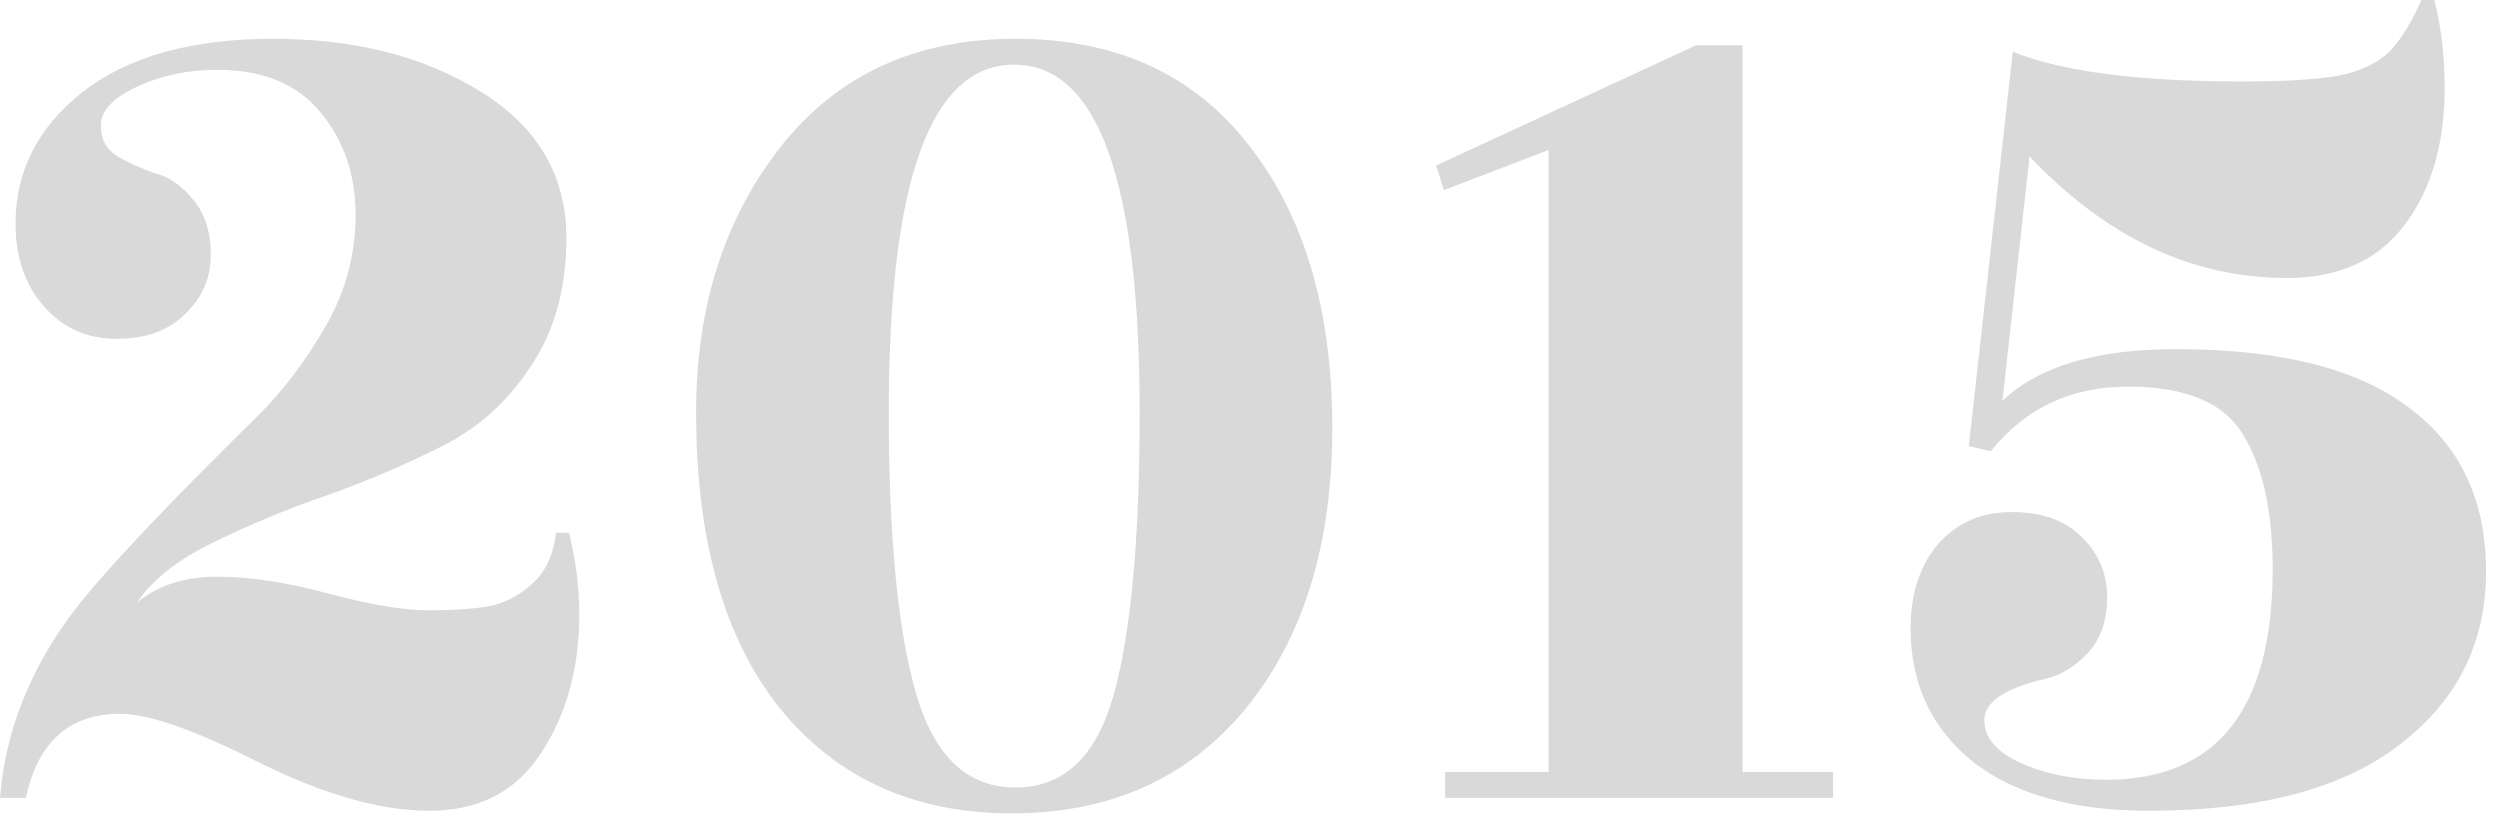
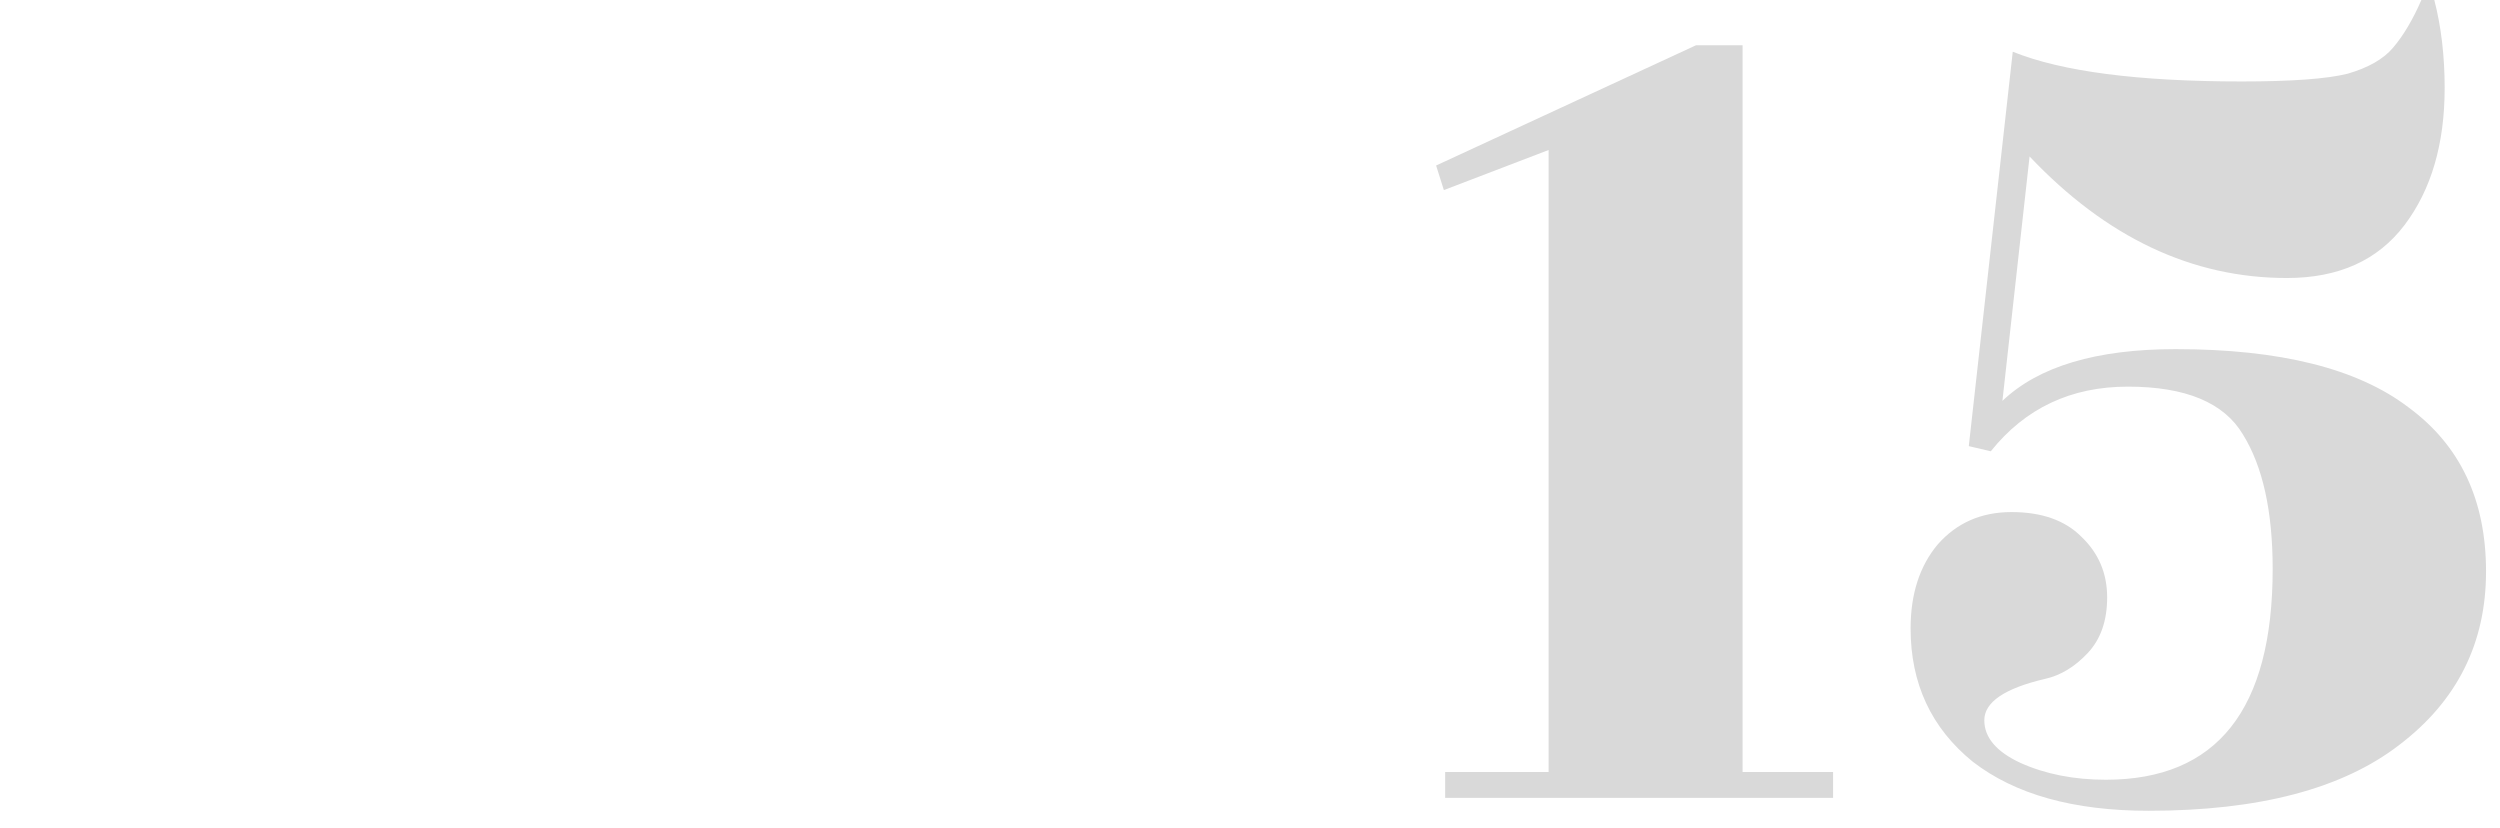
<svg xmlns="http://www.w3.org/2000/svg" width="145" height="48" viewBox="0 0 145 48" fill="none">
-   <path d="M33.6 35.625C33.6 38.775 32.85 41.475 31.35 43.725C29.9 45.925 27.75 47.025 24.9 47.025C22.1 47.025 18.825 46.1 15.075 44.25C11.325 42.35 8.625 41.4 6.975 41.4C4.025 41.4 2.2 43.025 1.5 46.275H0C0.3 42.475 1.7 38.9 4.2 35.55C5.9 33.3 9.5 29.475 15 24.075C16.45 22.625 17.75 20.9 18.9 18.9C20.05 16.9 20.625 14.75 20.625 12.45C20.625 10.15 19.95 8.175 18.6 6.525C17.25 4.875 15.25 4.05 12.6 4.05C10.9 4.05 9.35 4.375 7.95 5.025C6.55 5.675 5.85 6.425 5.85 7.275C5.85 8.075 6.175 8.675 6.825 9.075C7.525 9.475 8.25 9.8 9 10.05C9.8 10.25 10.525 10.75 11.175 11.55C11.875 12.35 12.225 13.425 12.225 14.775C12.225 16.125 11.725 17.275 10.725 18.225C9.775 19.175 8.45 19.65 6.75 19.65C5.05 19.65 3.65 19.025 2.55 17.775C1.45 16.525 0.9 14.925 0.9 12.975C0.9 9.925 2.2 7.375 4.8 5.325C7.45 3.275 11.125 2.25 15.825 2.25C20.575 2.25 24.6 3.275 27.9 5.325C31.2 7.375 32.85 10.2 32.85 13.8C32.85 16.75 32.15 19.25 30.75 21.3C29.4 23.35 27.65 24.9 25.5 25.95C23.4 27 21.225 27.925 18.975 28.725C16.775 29.475 14.6 30.375 12.45 31.425C10.35 32.425 8.85 33.6 7.95 34.95C9.15 33.95 10.7 33.45 12.6 33.45C14.5 33.45 16.65 33.775 19.05 34.425C21.5 35.075 23.425 35.4 24.825 35.4C26.225 35.4 27.375 35.325 28.275 35.175C29.175 35.025 30.025 34.6 30.825 33.9C31.625 33.2 32.1 32.2 32.25 30.9H33C33.4 32.5 33.6 34.075 33.6 35.625Z" fill="#D9D9D9" />
-   <path d="M77.274 24.825C77.274 31.575 75.599 37 72.249 41.1C68.899 45.15 64.374 47.175 58.674 47.175C53.024 47.175 48.549 45.15 45.249 41.1C41.999 37.05 40.374 31.325 40.374 23.925C40.374 17.825 41.999 12.7 45.249 8.55C48.549 4.35 53.099 2.25 58.899 2.25C64.749 2.25 69.274 4.325 72.474 8.475C75.674 12.575 77.274 18.025 77.274 24.825ZM66.099 23.925C66.099 10.475 63.674 3.75 58.824 3.75C53.974 3.75 51.549 10.475 51.549 23.925C51.549 31.125 52.074 36.55 53.124 40.2C54.174 43.85 56.099 45.675 58.899 45.675C61.699 45.675 63.599 43.875 64.599 40.275C65.599 36.675 66.099 31.225 66.099 23.925Z" fill="#D9D9D9" />
  <path d="M101.069 44.775H106.319V46.275H83.819V44.775H89.819V8.7L83.744 11.025L83.294 9.6L98.369 2.625H101.069V44.775Z" fill="#D9D9D9" />
  <path d="M130.015 4.725C132.915 4.725 134.965 4.575 136.165 4.275C137.365 3.925 138.24 3.425 138.79 2.775C139.39 2.075 139.94 1.15 140.44 0H141.19C141.59 1.55 141.79 3.25 141.79 5.1C141.79 8.35 141.015 11 139.465 13.05C137.915 15.1 135.64 16.125 132.64 16.125C127.14 16.125 122.165 13.775 117.715 9.075L116.14 23.25C118.24 21.25 121.59 20.25 126.19 20.25C132.24 20.25 136.74 21.375 139.69 23.625C142.69 25.825 144.19 29 144.19 33.15C144.19 37.3 142.515 40.65 139.165 43.2C135.865 45.75 131.015 47.025 124.615 47.025C120.265 47.025 116.865 46.075 114.415 44.175C112.015 42.225 110.815 39.65 110.815 36.45C110.815 34.45 111.34 32.825 112.39 31.575C113.49 30.325 114.915 29.7 116.665 29.7C118.415 29.7 119.765 30.175 120.715 31.125C121.715 32.075 122.215 33.25 122.215 34.65C122.215 36 121.84 37.075 121.09 37.875C120.34 38.675 119.515 39.175 118.615 39.375C116.265 39.925 115.09 40.725 115.09 41.775C115.09 42.775 115.79 43.6 117.19 44.25C118.64 44.9 120.29 45.225 122.14 45.225C128.59 45.225 131.815 41.15 131.815 33C131.815 29.65 131.24 27.05 130.09 25.2C128.99 23.35 126.765 22.425 123.415 22.425C120.115 22.425 117.465 23.675 115.465 26.175L114.19 25.875L116.74 3C119.59 4.15 124.015 4.725 130.015 4.725Z" fill="#D9D9D9" />
</svg>